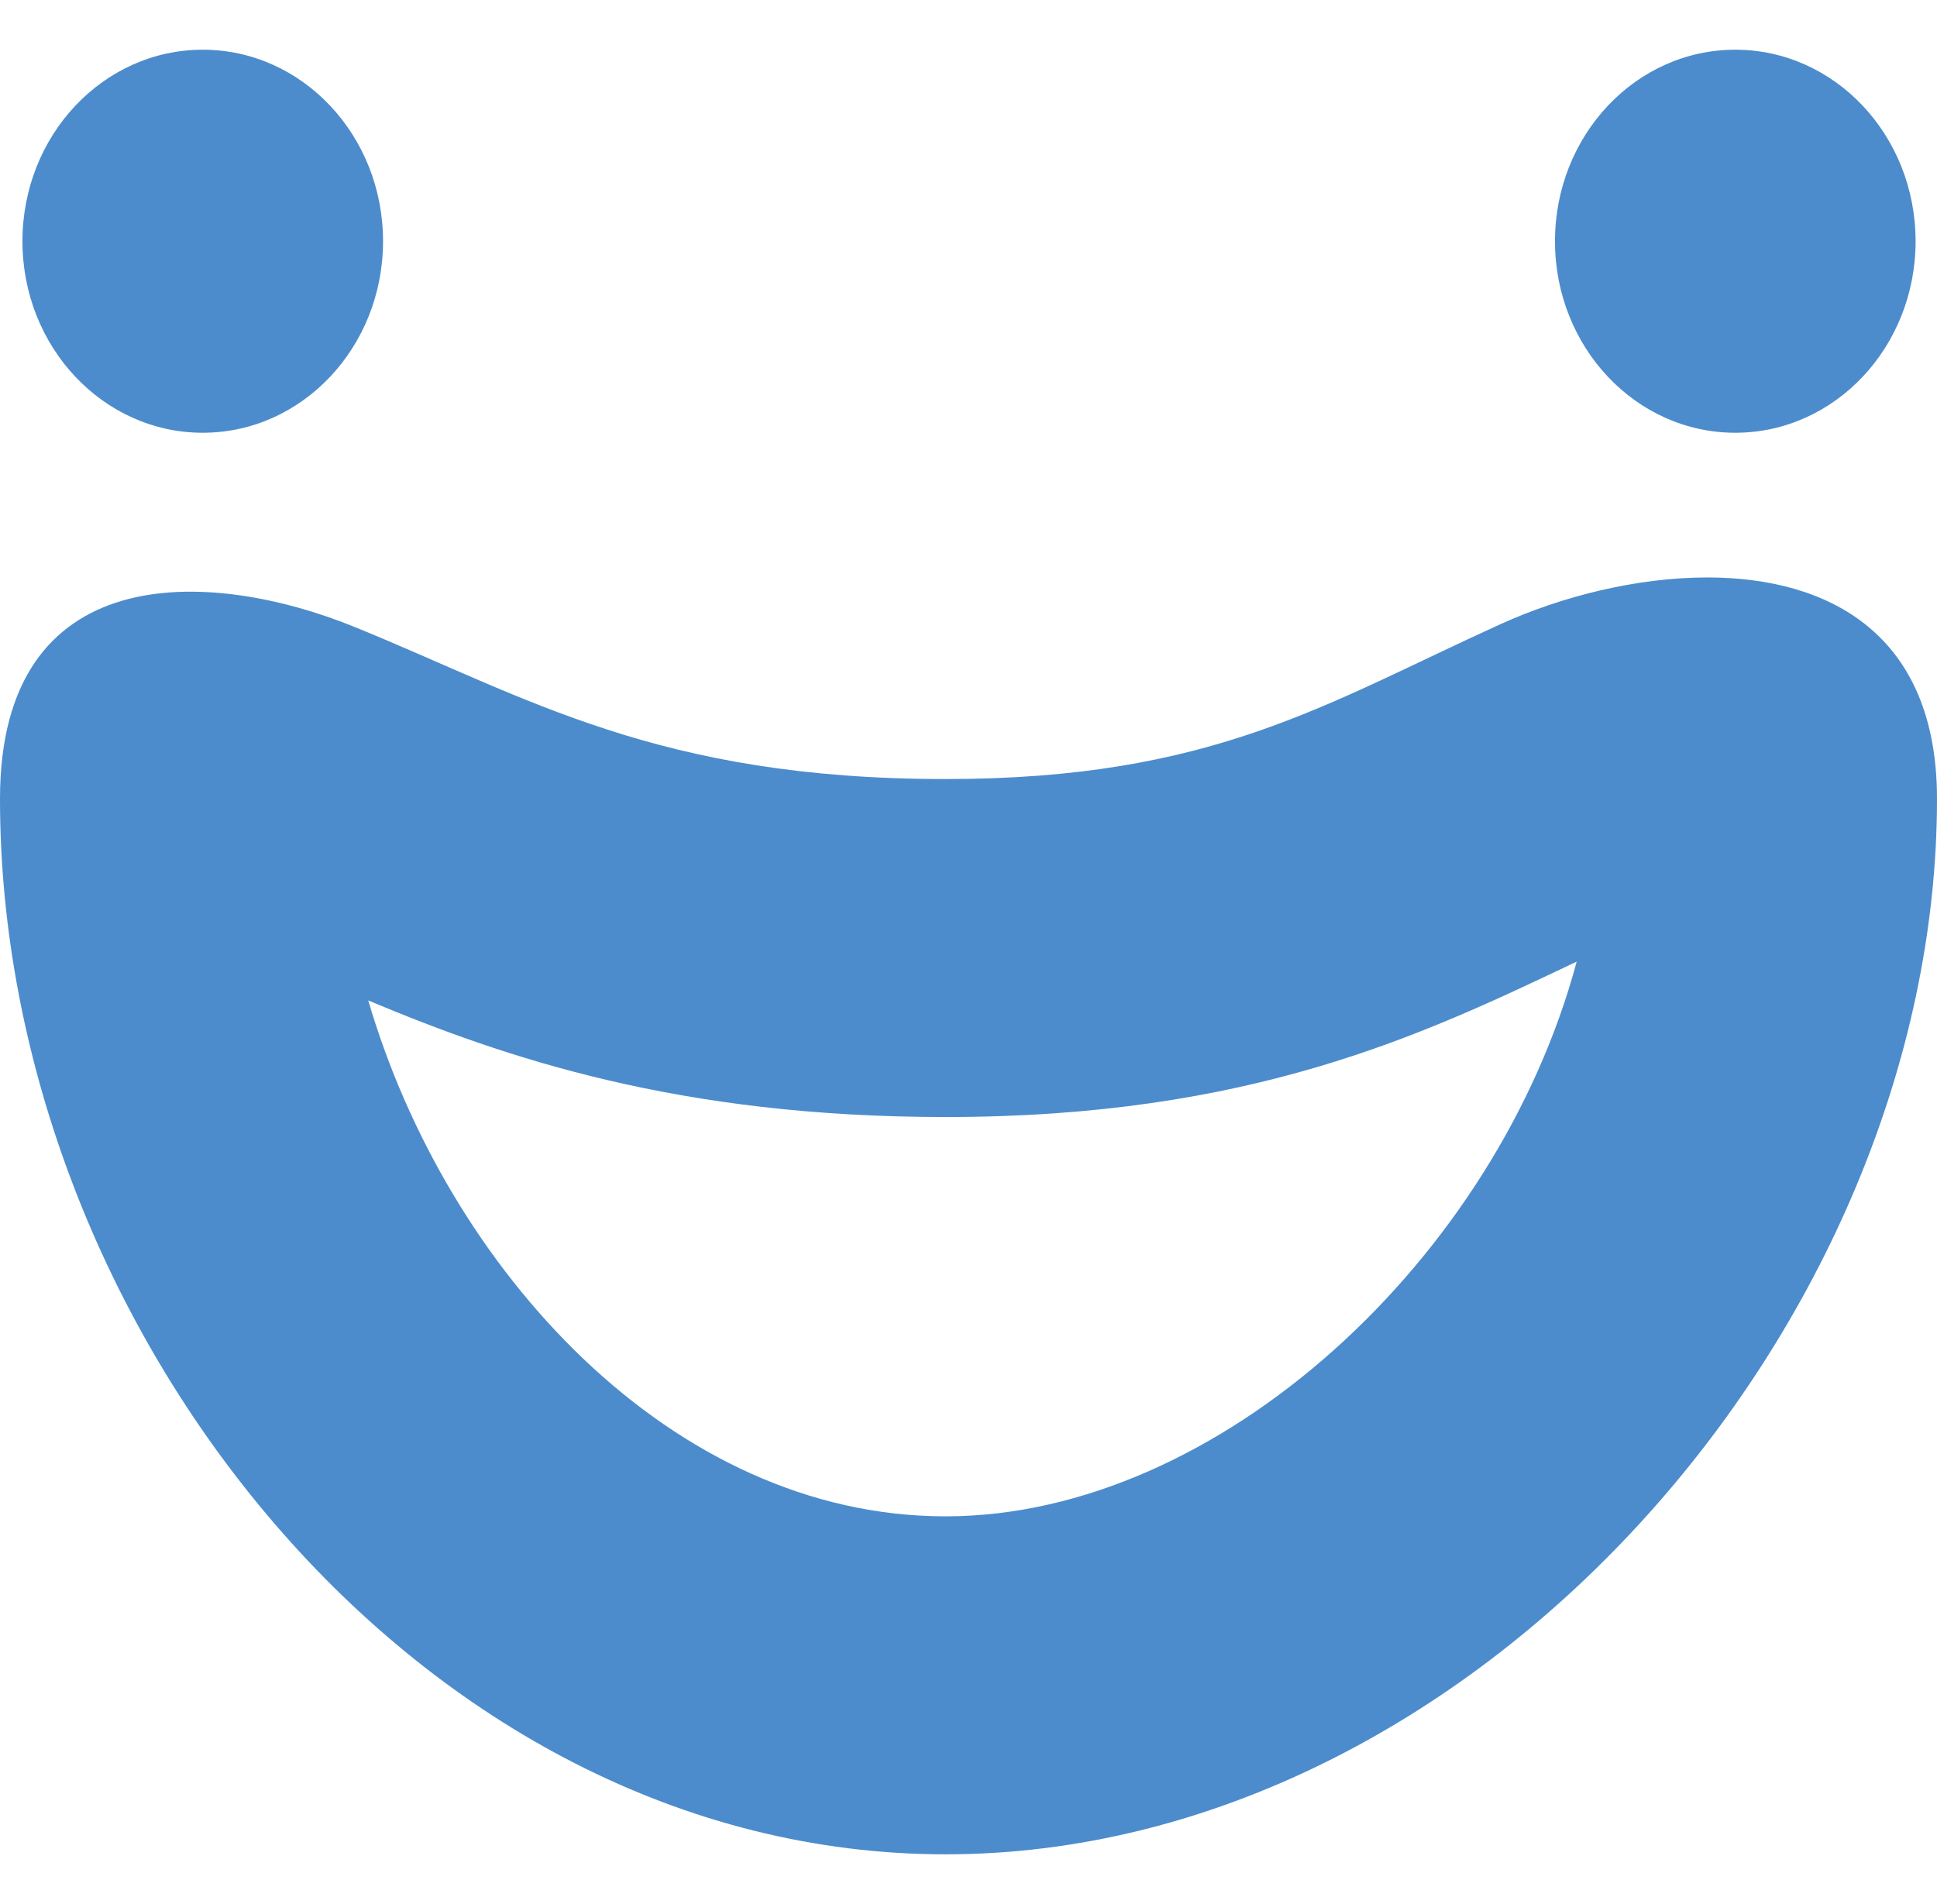
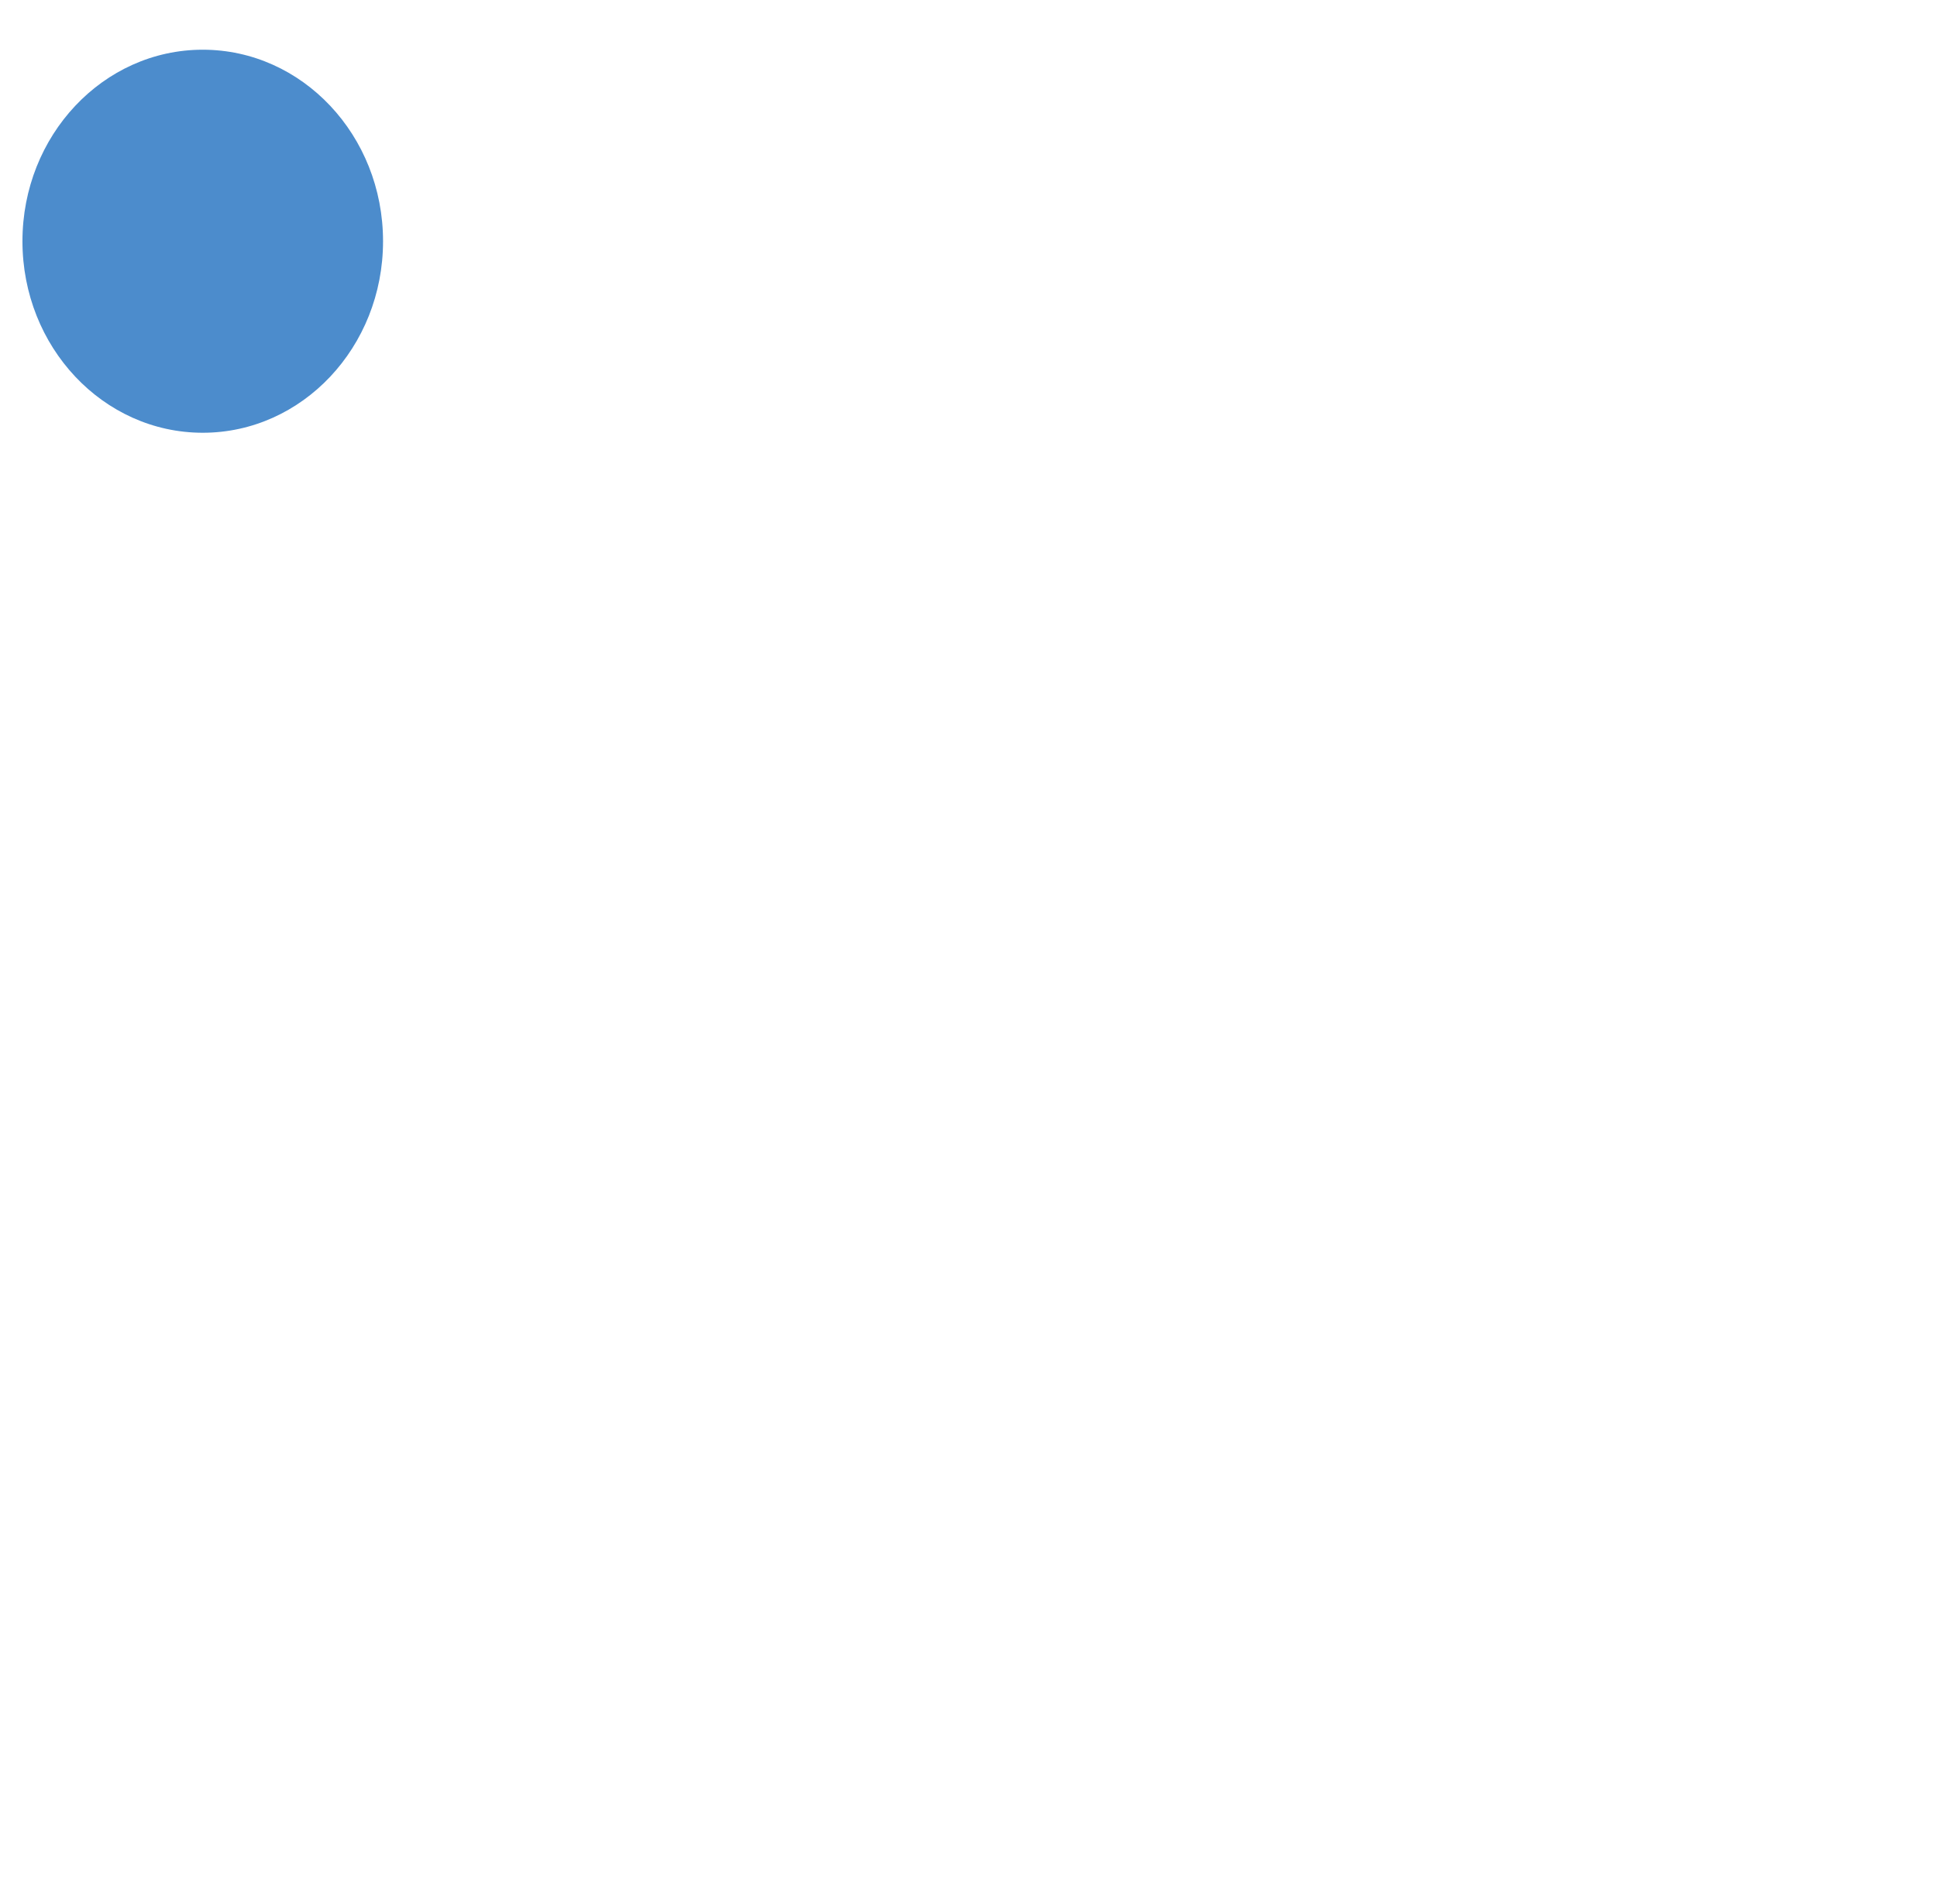
<svg xmlns="http://www.w3.org/2000/svg" width="50.946" height="50.091" viewBox="0 0 85.946 80.091">
  <g id="icon" transform="translate(0 0.592)">
    <g id="Path_25734" data-name="Path 25734" transform="translate(-1 -62.045)" fill="none" stroke-linecap="round" stroke-linejoin="round">
      <path d="M42.955,93.822c11.838,0,16.84-3.341,24.628-6.876,7.4-3.36,19.363-3.8,19.363,7.755,0,23.4-20.6,46.842-43.991,46.842S1,118.1,1,94.7c0-10.622,9.2-10.294,15.771-7.615C24.429,90.211,30.18,93.822,42.955,93.822Z" stroke="none" />
-       <path d="M 70.958 101.927 L 70.749 102.024 C 64.043 105.211 56.442 108.822 42.955 108.822 C 31.113 108.822 23.425 106.2 17.34 103.648 C 20.835 115.577 30.804 126.544 42.955 126.544 C 55.102 126.544 67.444 115.044 70.958 101.927 M 76.748 84.875 C 82.148 84.874 86.946 87.381 86.946 94.701 C 86.946 118.097 66.35 141.544 42.955 141.544 C 19.559 141.544 1 118.097 1 94.701 C 1 84.08 10.204 84.408 16.771 87.087 C 24.429 90.211 30.18 93.822 42.955 93.822 C 54.793 93.822 59.794 90.481 67.583 86.946 C 70.296 85.714 73.623 84.875 76.748 84.875 Z" stroke="none" fill="#4c8ccc" />
    </g>
-     <ellipse id="Ellipse_948" data-name="Ellipse 948" cx="8" cy="8.5" rx="8" ry="8.5" transform="translate(68.996 -0.592)" fill="#4c8ccc" />
    <ellipse id="Ellipse_949" data-name="Ellipse 949" cx="8" cy="8.5" rx="8" ry="8.5" transform="translate(0.996 -0.592)" fill="#4c8ccc" />
  </g>
</svg>